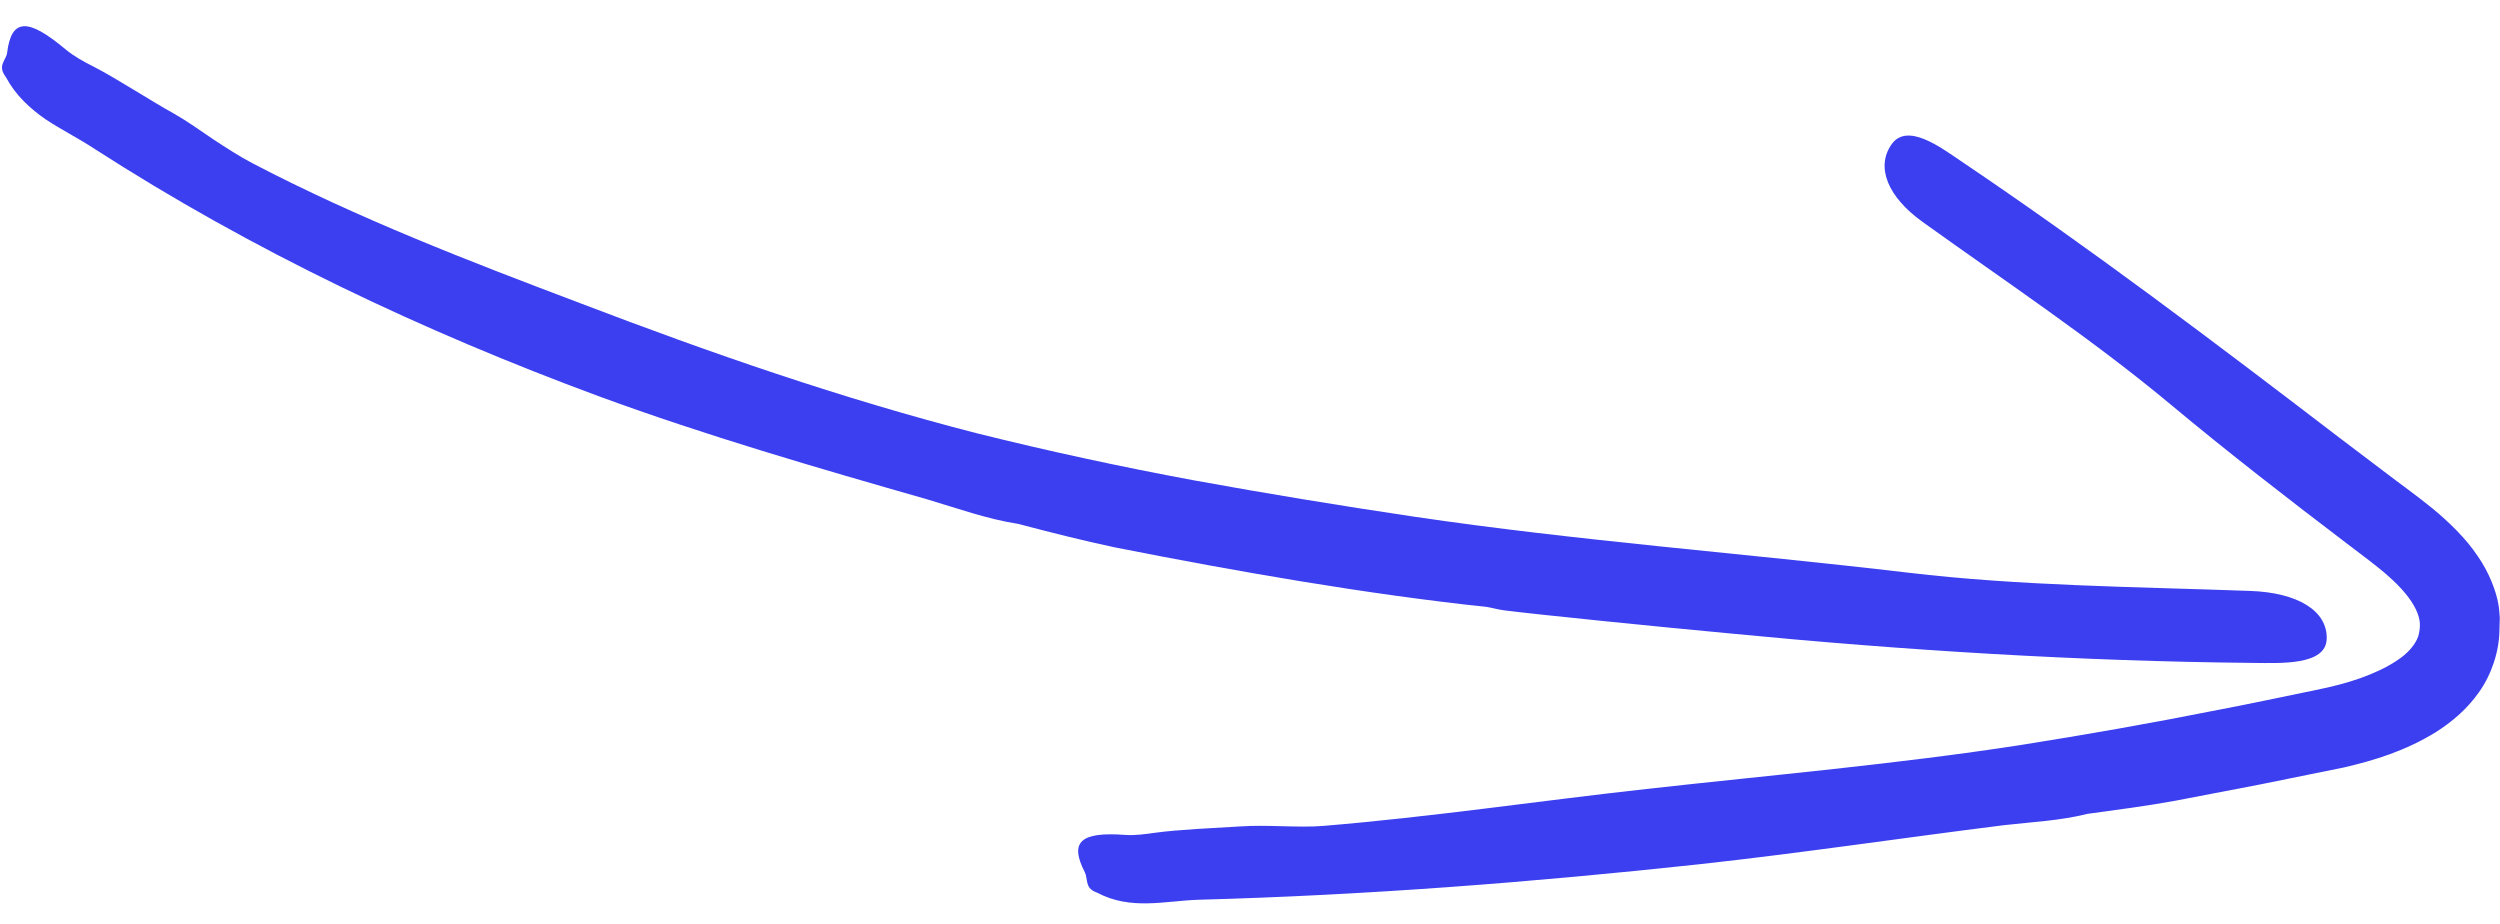
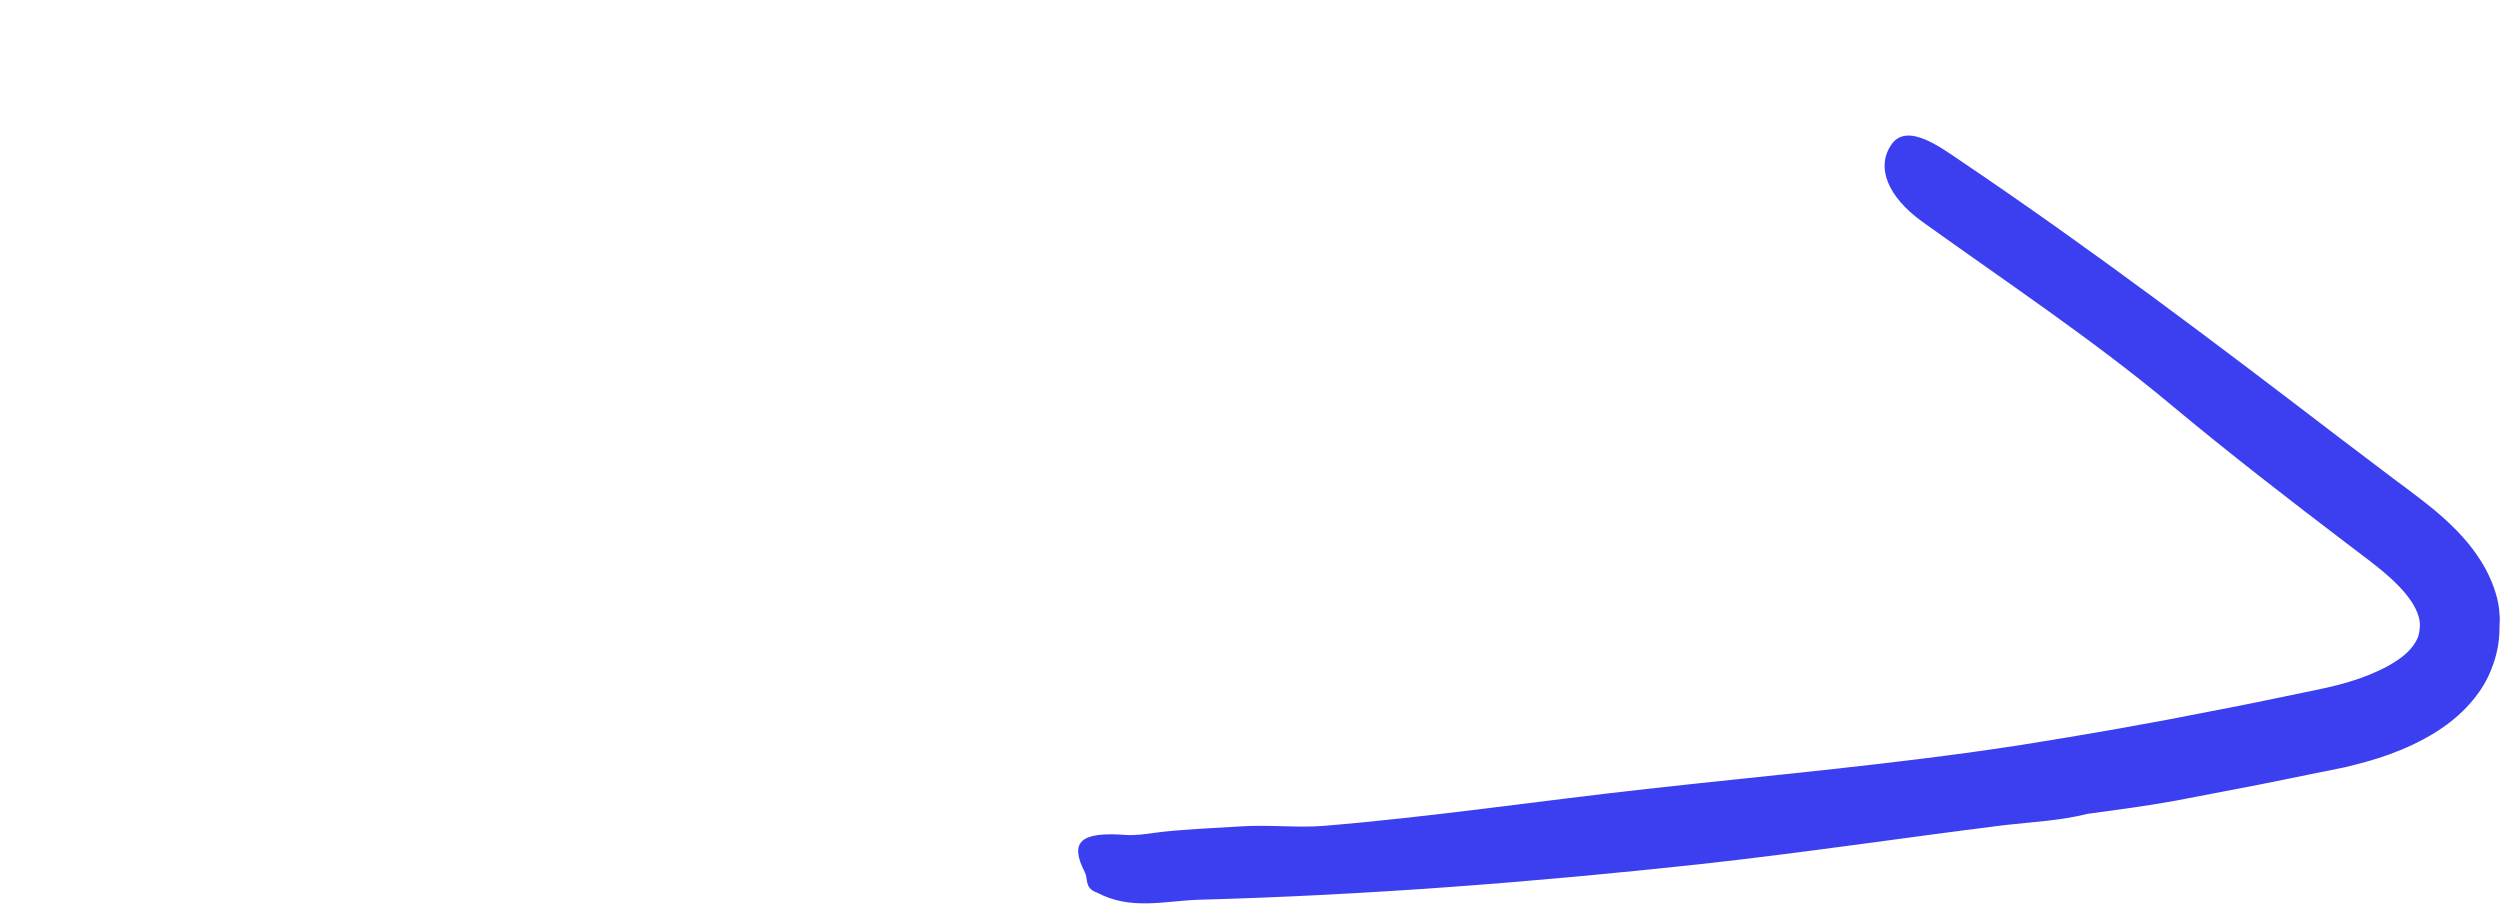
<svg xmlns="http://www.w3.org/2000/svg" width="92" height="34" viewBox="0 0 92 34" fill="none">
-   <path d="M55.377 22.464C56.593 22.617 60.919 23.055 63.686 23.313C70.091 23.935 76.504 24.333 82.904 24.395C83.903 24.403 85.601 24.5 85.623 23.506C85.65 22.473 84.551 21.807 82.808 21.746C78.597 21.593 74.359 21.567 70.2 21.072C64.119 20.354 58.038 19.903 52.014 19.01C49.309 18.607 46.616 18.165 43.928 17.675C41.245 17.176 38.578 16.602 35.934 15.941C30.974 14.667 26.145 12.99 21.395 11.174C17.293 9.624 13.182 8.043 9.282 6.003C8.822 5.762 8.345 5.452 7.855 5.132C7.373 4.804 6.887 4.458 6.397 4.178C5.574 3.727 4.269 2.873 3.437 2.448C3.074 2.269 2.711 2.063 2.409 1.814C1.025 0.653 0.421 0.671 0.263 1.936C0.228 2.216 -0.087 2.391 0.18 2.785C0.189 2.803 0.211 2.834 0.224 2.851C0.583 3.517 1.104 3.989 1.673 4.388C2.255 4.773 2.886 5.088 3.472 5.473C9.282 9.221 15.564 12.189 22.026 14.579C25.997 16.037 30.064 17.215 34.117 18.375C35.225 18.703 36.32 19.102 37.48 19.281L37.462 19.277C38.644 19.588 39.831 19.89 41.03 20.144C45.566 21.041 50.32 21.869 54.724 22.337C54.895 22.363 55.123 22.433 55.377 22.464Z" fill="#3C3FEF" />
  <path d="M91.936 22.21C91.857 21.768 91.612 21.081 91.17 20.45C90.737 19.807 90.145 19.233 89.528 18.721C88.893 18.204 88.307 17.793 87.725 17.346C87.142 16.904 86.578 16.48 86.083 16.103C81.512 12.605 76.92 9.134 72.152 5.92C71.408 5.417 70.187 4.502 69.613 5.307C69.018 6.148 69.469 7.242 70.738 8.157C73.816 10.368 76.994 12.478 79.892 14.895C82.011 16.663 84.192 18.349 86.385 20.017C86.941 20.442 87.479 20.831 87.917 21.225C88.364 21.619 88.718 22.04 88.898 22.412C88.99 22.6 89.038 22.771 89.051 22.933C89.06 23.095 89.034 23.27 88.99 23.423C88.88 23.716 88.631 24.036 88.193 24.316C87.816 24.57 87.344 24.784 86.84 24.964C86.328 25.143 85.807 25.275 85.22 25.393C84.016 25.638 82.812 25.901 81.604 26.128C79.192 26.61 76.771 27.035 74.341 27.42C69.775 28.125 65.17 28.523 60.586 29.035C56.628 29.473 52.684 30.064 48.709 30.392C47.772 30.471 46.634 30.34 45.609 30.414C44.76 30.467 43.342 30.528 42.505 30.646C42.142 30.695 41.766 30.752 41.411 30.725C39.769 30.603 39.345 30.975 39.918 32.091C40.045 32.336 39.914 32.665 40.316 32.827C40.334 32.835 40.365 32.849 40.382 32.853C41.612 33.505 42.851 33.155 44.099 33.111C50.25 32.945 56.392 32.468 62.512 31.807C66.269 31.395 70.007 30.835 73.75 30.366C74.775 30.248 75.817 30.204 76.837 29.946L76.819 29.95C77.905 29.802 78.991 29.661 80.068 29.464C81.083 29.267 82.112 29.07 83.145 28.873C84.183 28.663 85.22 28.453 86.254 28.243C87.383 27.98 88.521 27.634 89.646 26.938C90.202 26.584 90.772 26.12 91.227 25.472C91.686 24.828 91.971 23.979 91.98 23.186C91.98 23.06 91.989 22.911 91.993 22.744C91.98 22.574 91.971 22.39 91.936 22.21Z" fill="#3C3FEF" />
</svg>